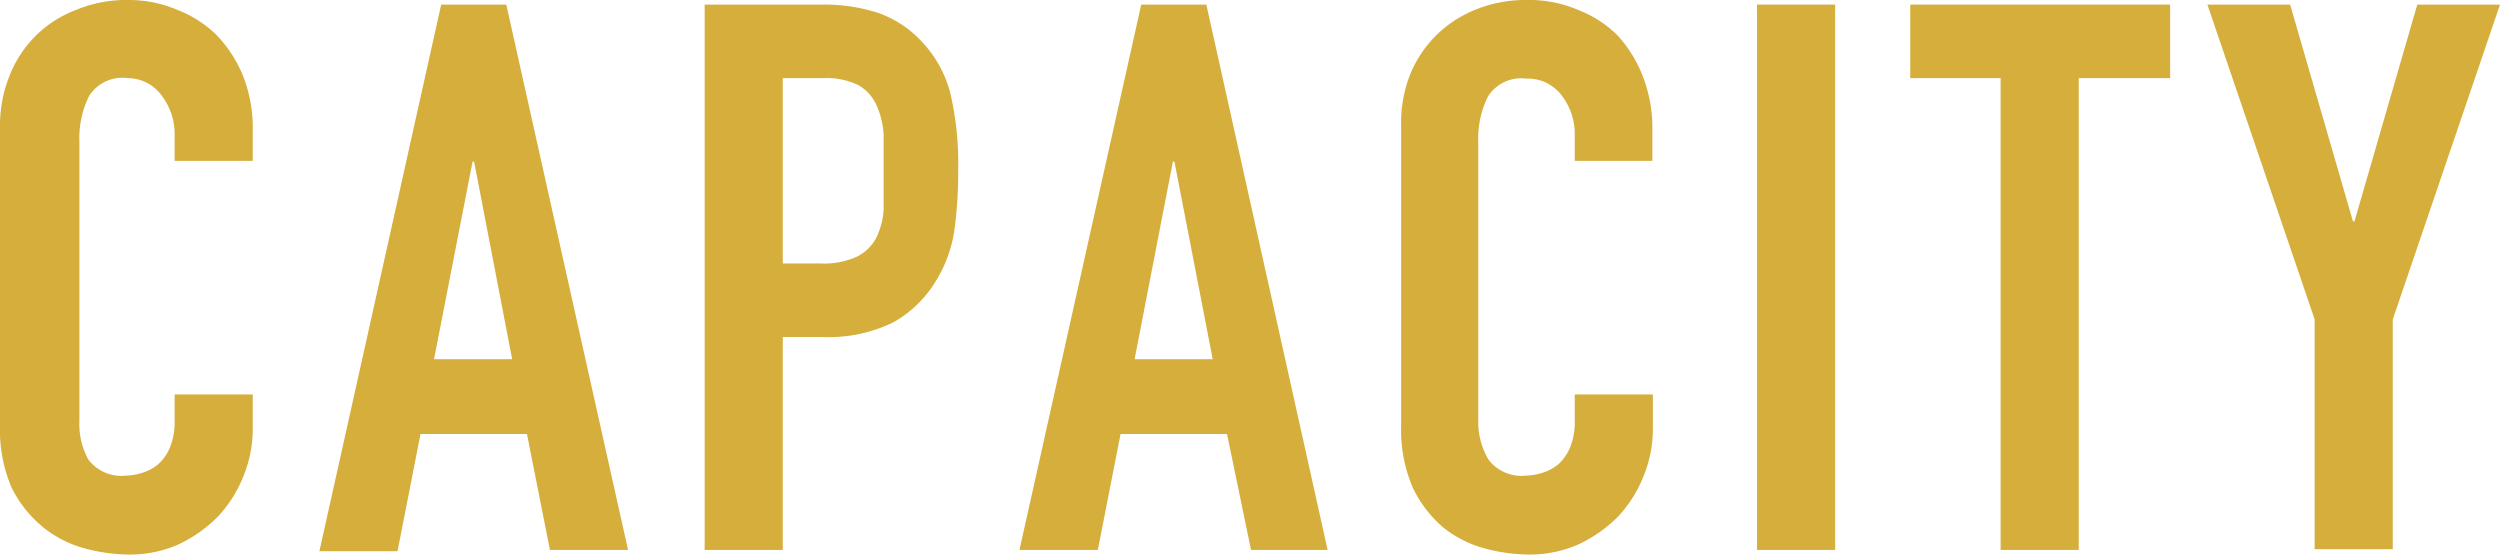
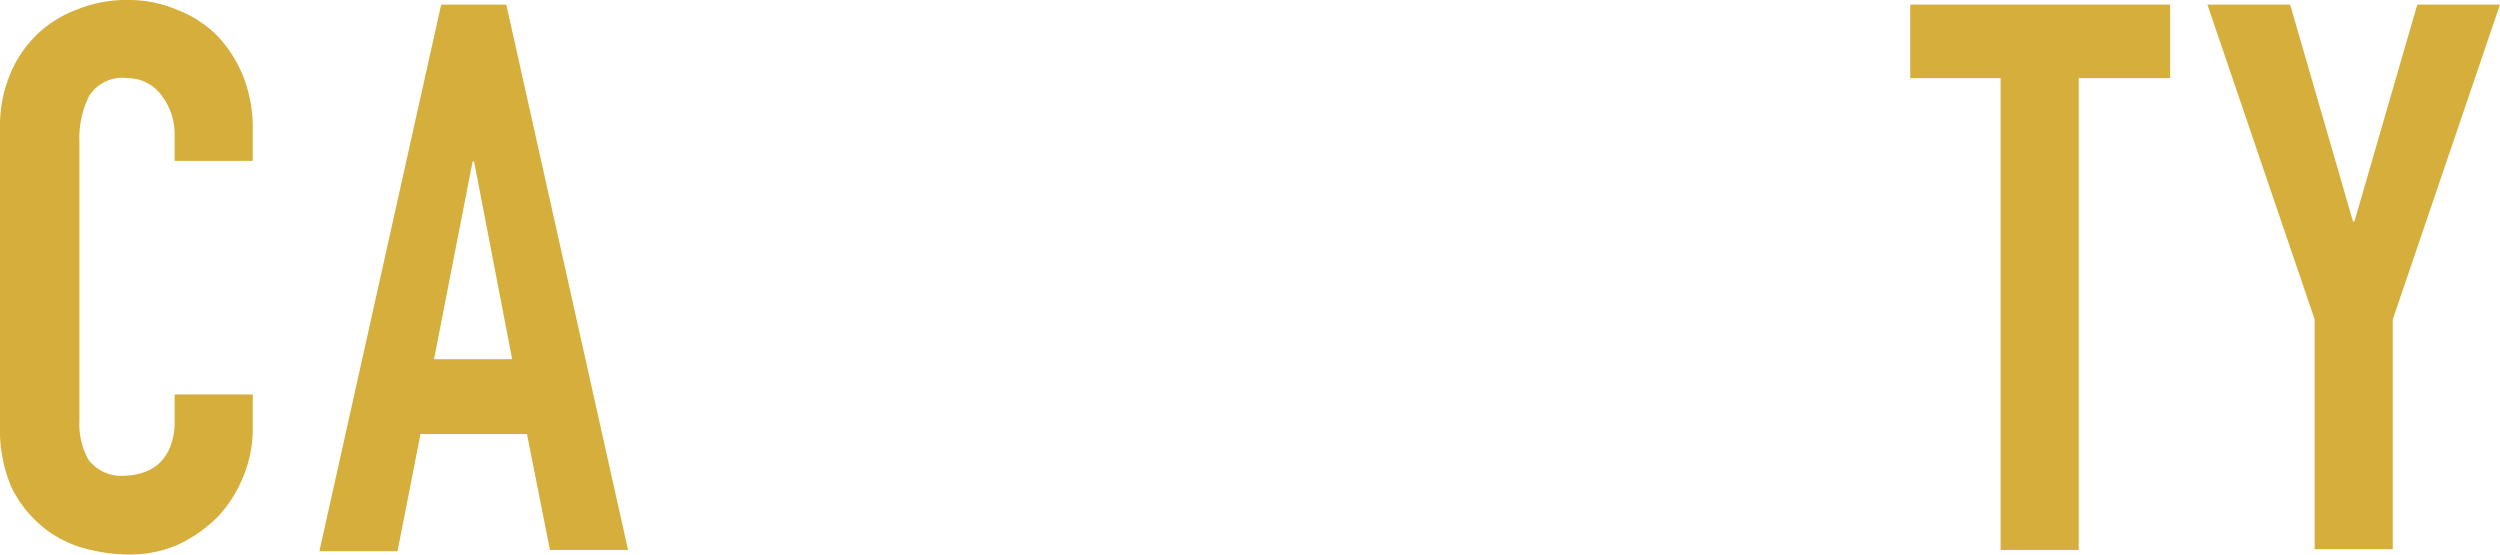
<svg xmlns="http://www.w3.org/2000/svg" width="97.92" height="21.72" viewBox="0 0 97.92 21.72">
  <defs>
    <style>
      .a {
        fill: #d6ae3c;
      }
    </style>
  </defs>
  <title>meeting_sec_capacity_txt</title>
  <g>
    <path class="a" d="M9.9,16.77a4.86,4.86,0,0,1-.37,1.89,5,5,0,0,1-1,1.58A5.47,5.47,0,0,1,7,21.32a4.7,4.7,0,0,1-1.91.4,6.85,6.85,0,0,1-1.77-.24,4.43,4.43,0,0,1-1.62-.82A4.71,4.71,0,0,1,.46,19.11,5.72,5.72,0,0,1,0,16.68V4.92A5.2,5.2,0,0,1,.36,3a4.59,4.59,0,0,1,1-1.56A4.51,4.51,0,0,1,3,.38,5.09,5.09,0,0,1,5,0,4.85,4.85,0,0,1,6.93.38a4.5,4.5,0,0,1,1.56,1A5.06,5.06,0,0,1,9.53,3,5.55,5.55,0,0,1,9.9,5.1V6.3H6.84v-1a2.48,2.48,0,0,0-.51-1.56A1.65,1.65,0,0,0,5,3.06a1.54,1.54,0,0,0-1.51.7,3.71,3.71,0,0,0-.38,1.79V16.47A2.91,2.91,0,0,0,3.46,18a1.62,1.62,0,0,0,1.46.63,2.33,2.33,0,0,0,.65-.11,1.77,1.77,0,0,0,.63-.34,1.85,1.85,0,0,0,.46-.66,2.67,2.67,0,0,0,.18-1.05V15.45H9.9Z" />
    <path class="a" d="M17.28.18h2.55L24.6,21.54H21.54L20.64,17H16.47l-.9,4.59H12.51Zm1.29,6.15h-.06L17,14.07h3.06Z" />
-     <path class="a" d="M27.6.18h4.59a6.82,6.82,0,0,1,2.22.33,4.26,4.26,0,0,1,1.74,1.17,4.59,4.59,0,0,1,1.08,2,12.24,12.24,0,0,1,.3,3,16.59,16.59,0,0,1-.16,2.42A5.25,5.25,0,0,1,36.66,11,4.56,4.56,0,0,1,35,12.62a5.77,5.77,0,0,1-2.76.58H30.66v8.34H27.6Zm3.06,10.14h1.47a3.13,3.13,0,0,0,1.44-.27,1.76,1.76,0,0,0,.75-.73,2.93,2.93,0,0,0,.29-1.13c0-.44,0-.93,0-1.47s0-1,0-1.43a3.19,3.19,0,0,0-.28-1.17,1.7,1.7,0,0,0-.7-.78,2.85,2.85,0,0,0-1.38-.28H30.66Z" />
-     <path class="a" d="M44.7.18h2.55L52,21.54H49L48.06,17H43.89L43,21.54H39.93ZM46,6.33h-.06l-1.5,7.74h3.06Z" />
-     <path class="a" d="M64.74,16.77a4.86,4.86,0,0,1-.37,1.89,5,5,0,0,1-1,1.58,5.47,5.47,0,0,1-1.54,1.08,4.7,4.7,0,0,1-1.91.4,6.85,6.85,0,0,1-1.77-.24,4.43,4.43,0,0,1-1.62-.82,4.71,4.71,0,0,1-1.19-1.55,5.72,5.72,0,0,1-.46-2.43V4.92A5.2,5.2,0,0,1,55.2,3,4.58,4.58,0,0,1,57.79.38a5.17,5.17,0,0,1,2-.38,4.85,4.85,0,0,1,2,.38,4.5,4.5,0,0,1,1.56,1,5.06,5.06,0,0,1,1,1.62,5.55,5.55,0,0,1,.37,2.06V6.3H61.68v-1a2.48,2.48,0,0,0-.51-1.56,1.65,1.65,0,0,0-1.38-.66,1.54,1.54,0,0,0-1.51.7,3.71,3.71,0,0,0-.38,1.79V16.47A2.91,2.91,0,0,0,58.3,18a1.62,1.62,0,0,0,1.46.63,2.33,2.33,0,0,0,.65-.11,1.77,1.77,0,0,0,.63-.34,1.85,1.85,0,0,0,.46-.66,2.67,2.67,0,0,0,.18-1.05V15.45h3.06Z" />
-     <path class="a" d="M68.82.18h3.06V21.54H68.82Z" />
    <path class="a" d="M78.36,3.06H74.82V.18H85V3.06H81.42V21.54H78.36Z" />
    <path class="a" d="M90.66,12.51,86.46.18H89.7l2.46,8.49h.06L94.68.18h3.24l-4.2,12.33v9H90.66Z" />
  </g>
</svg>